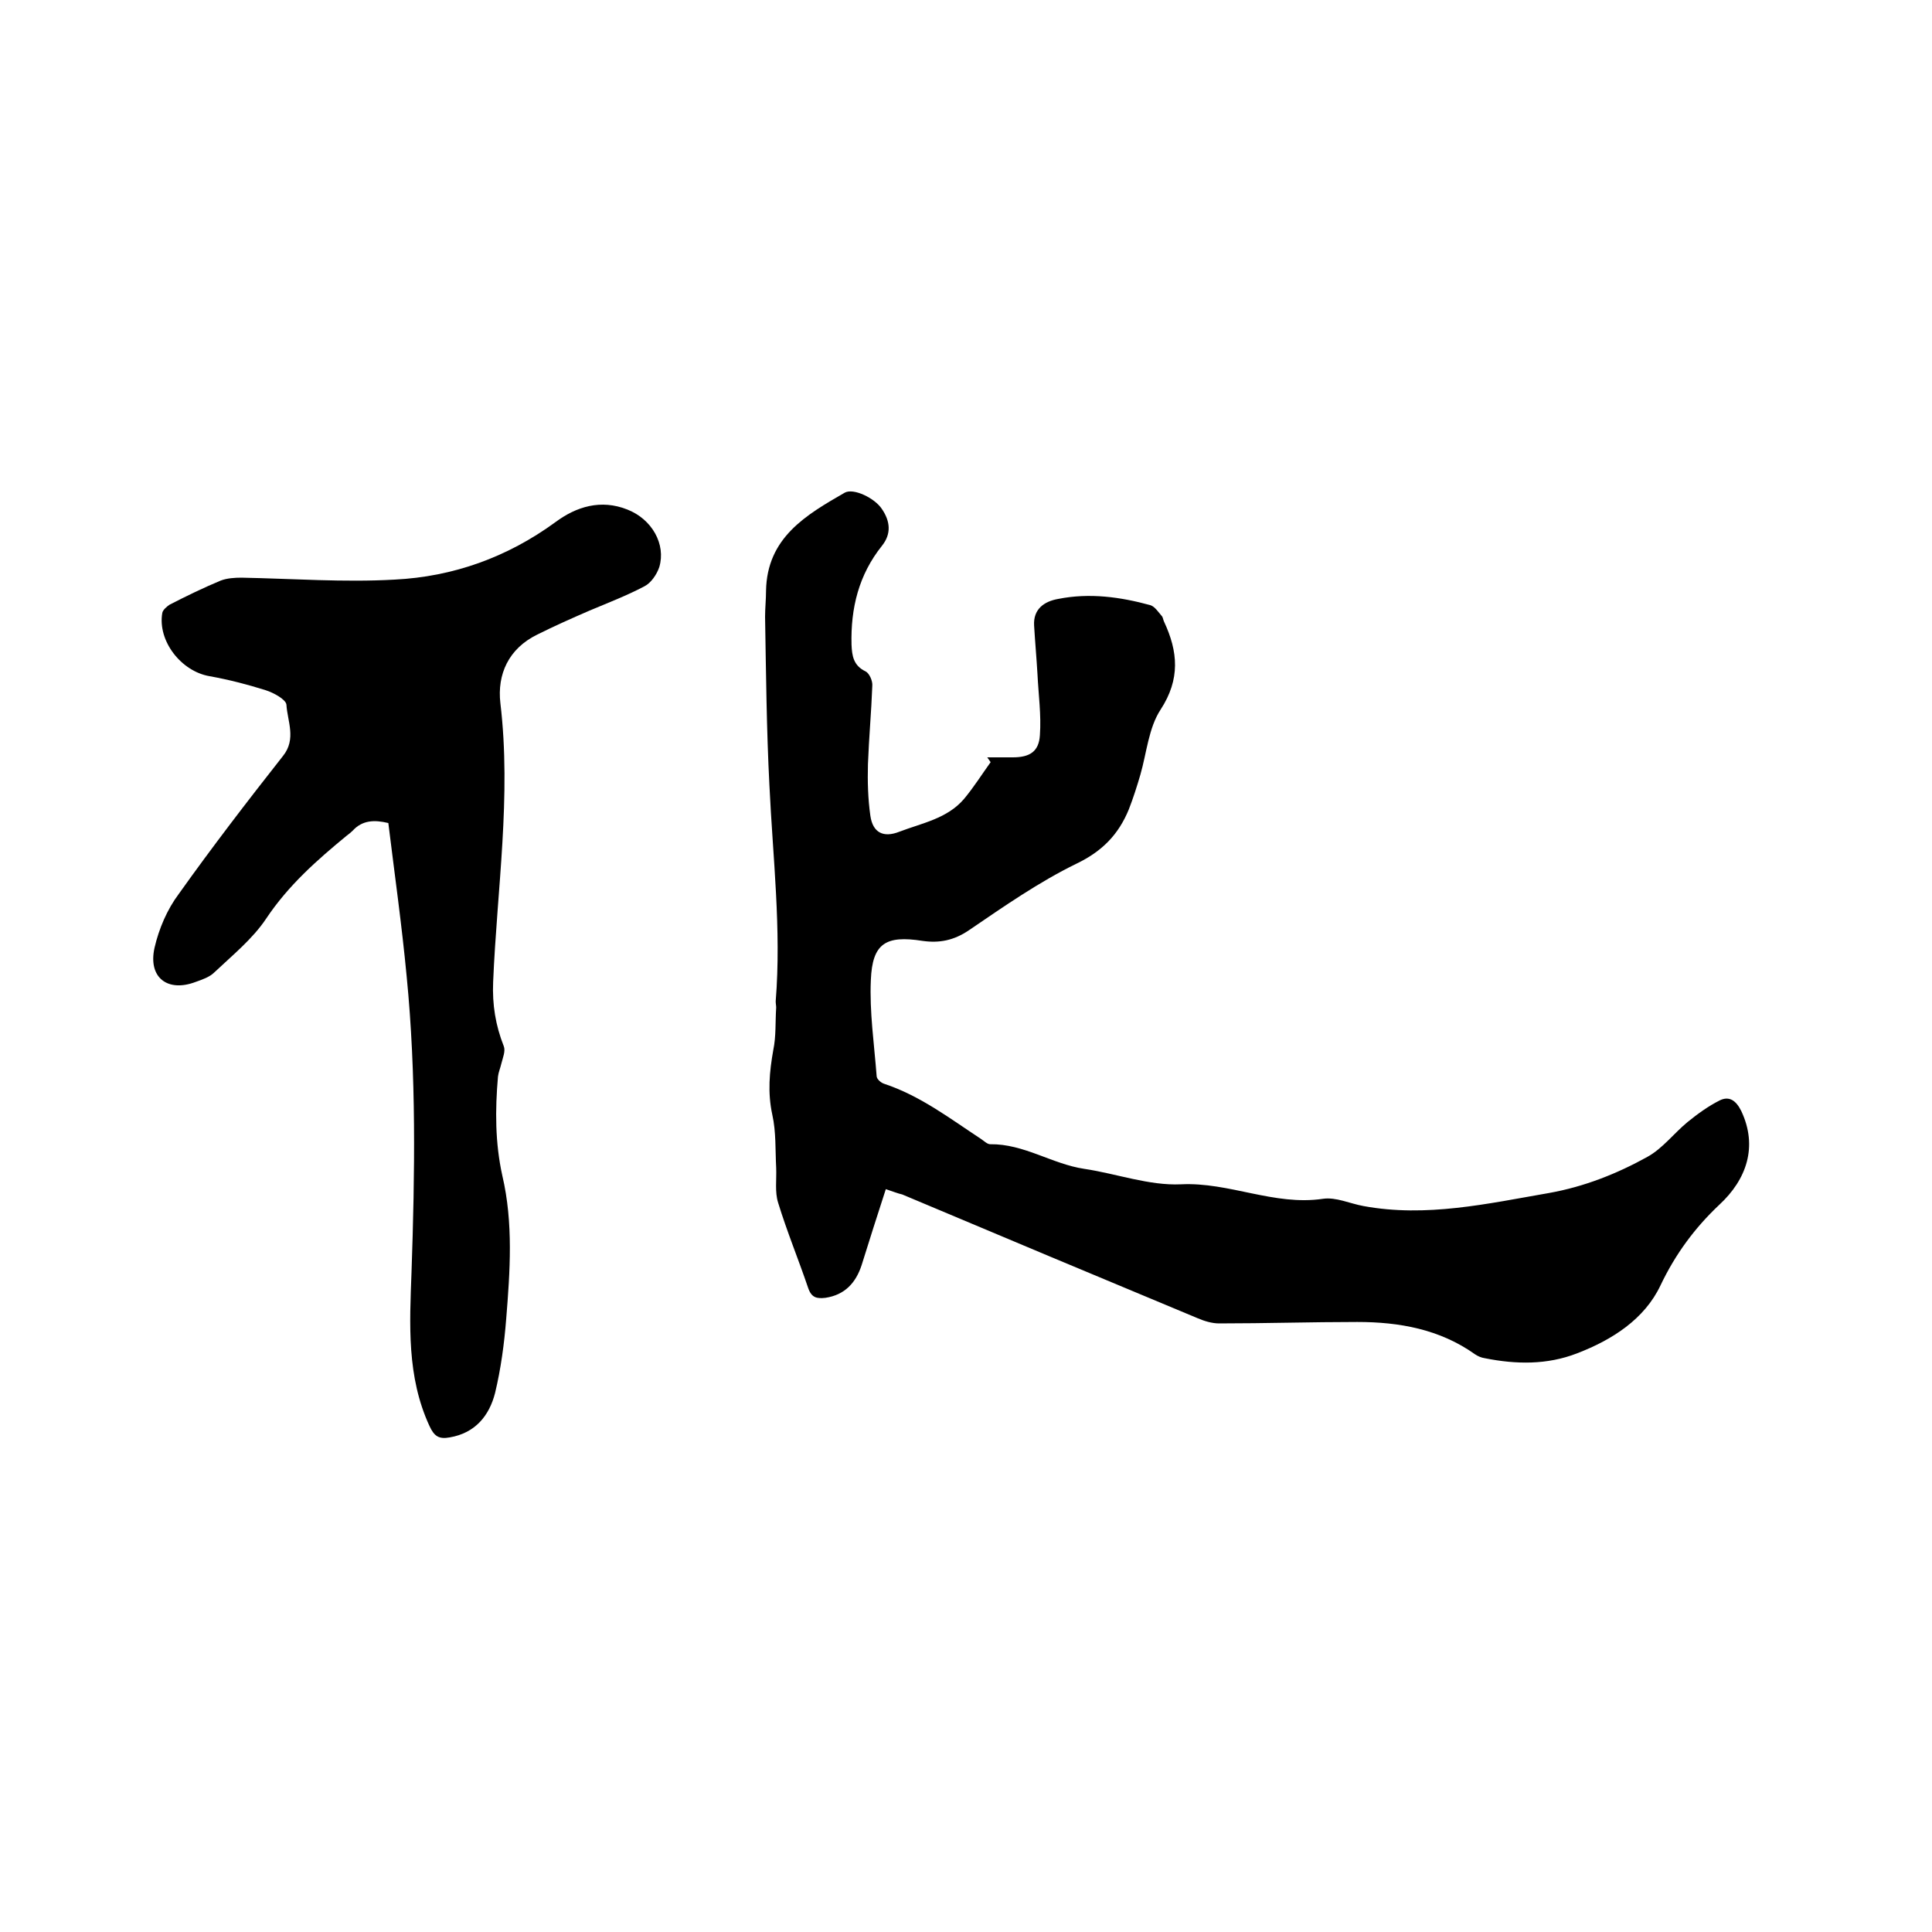
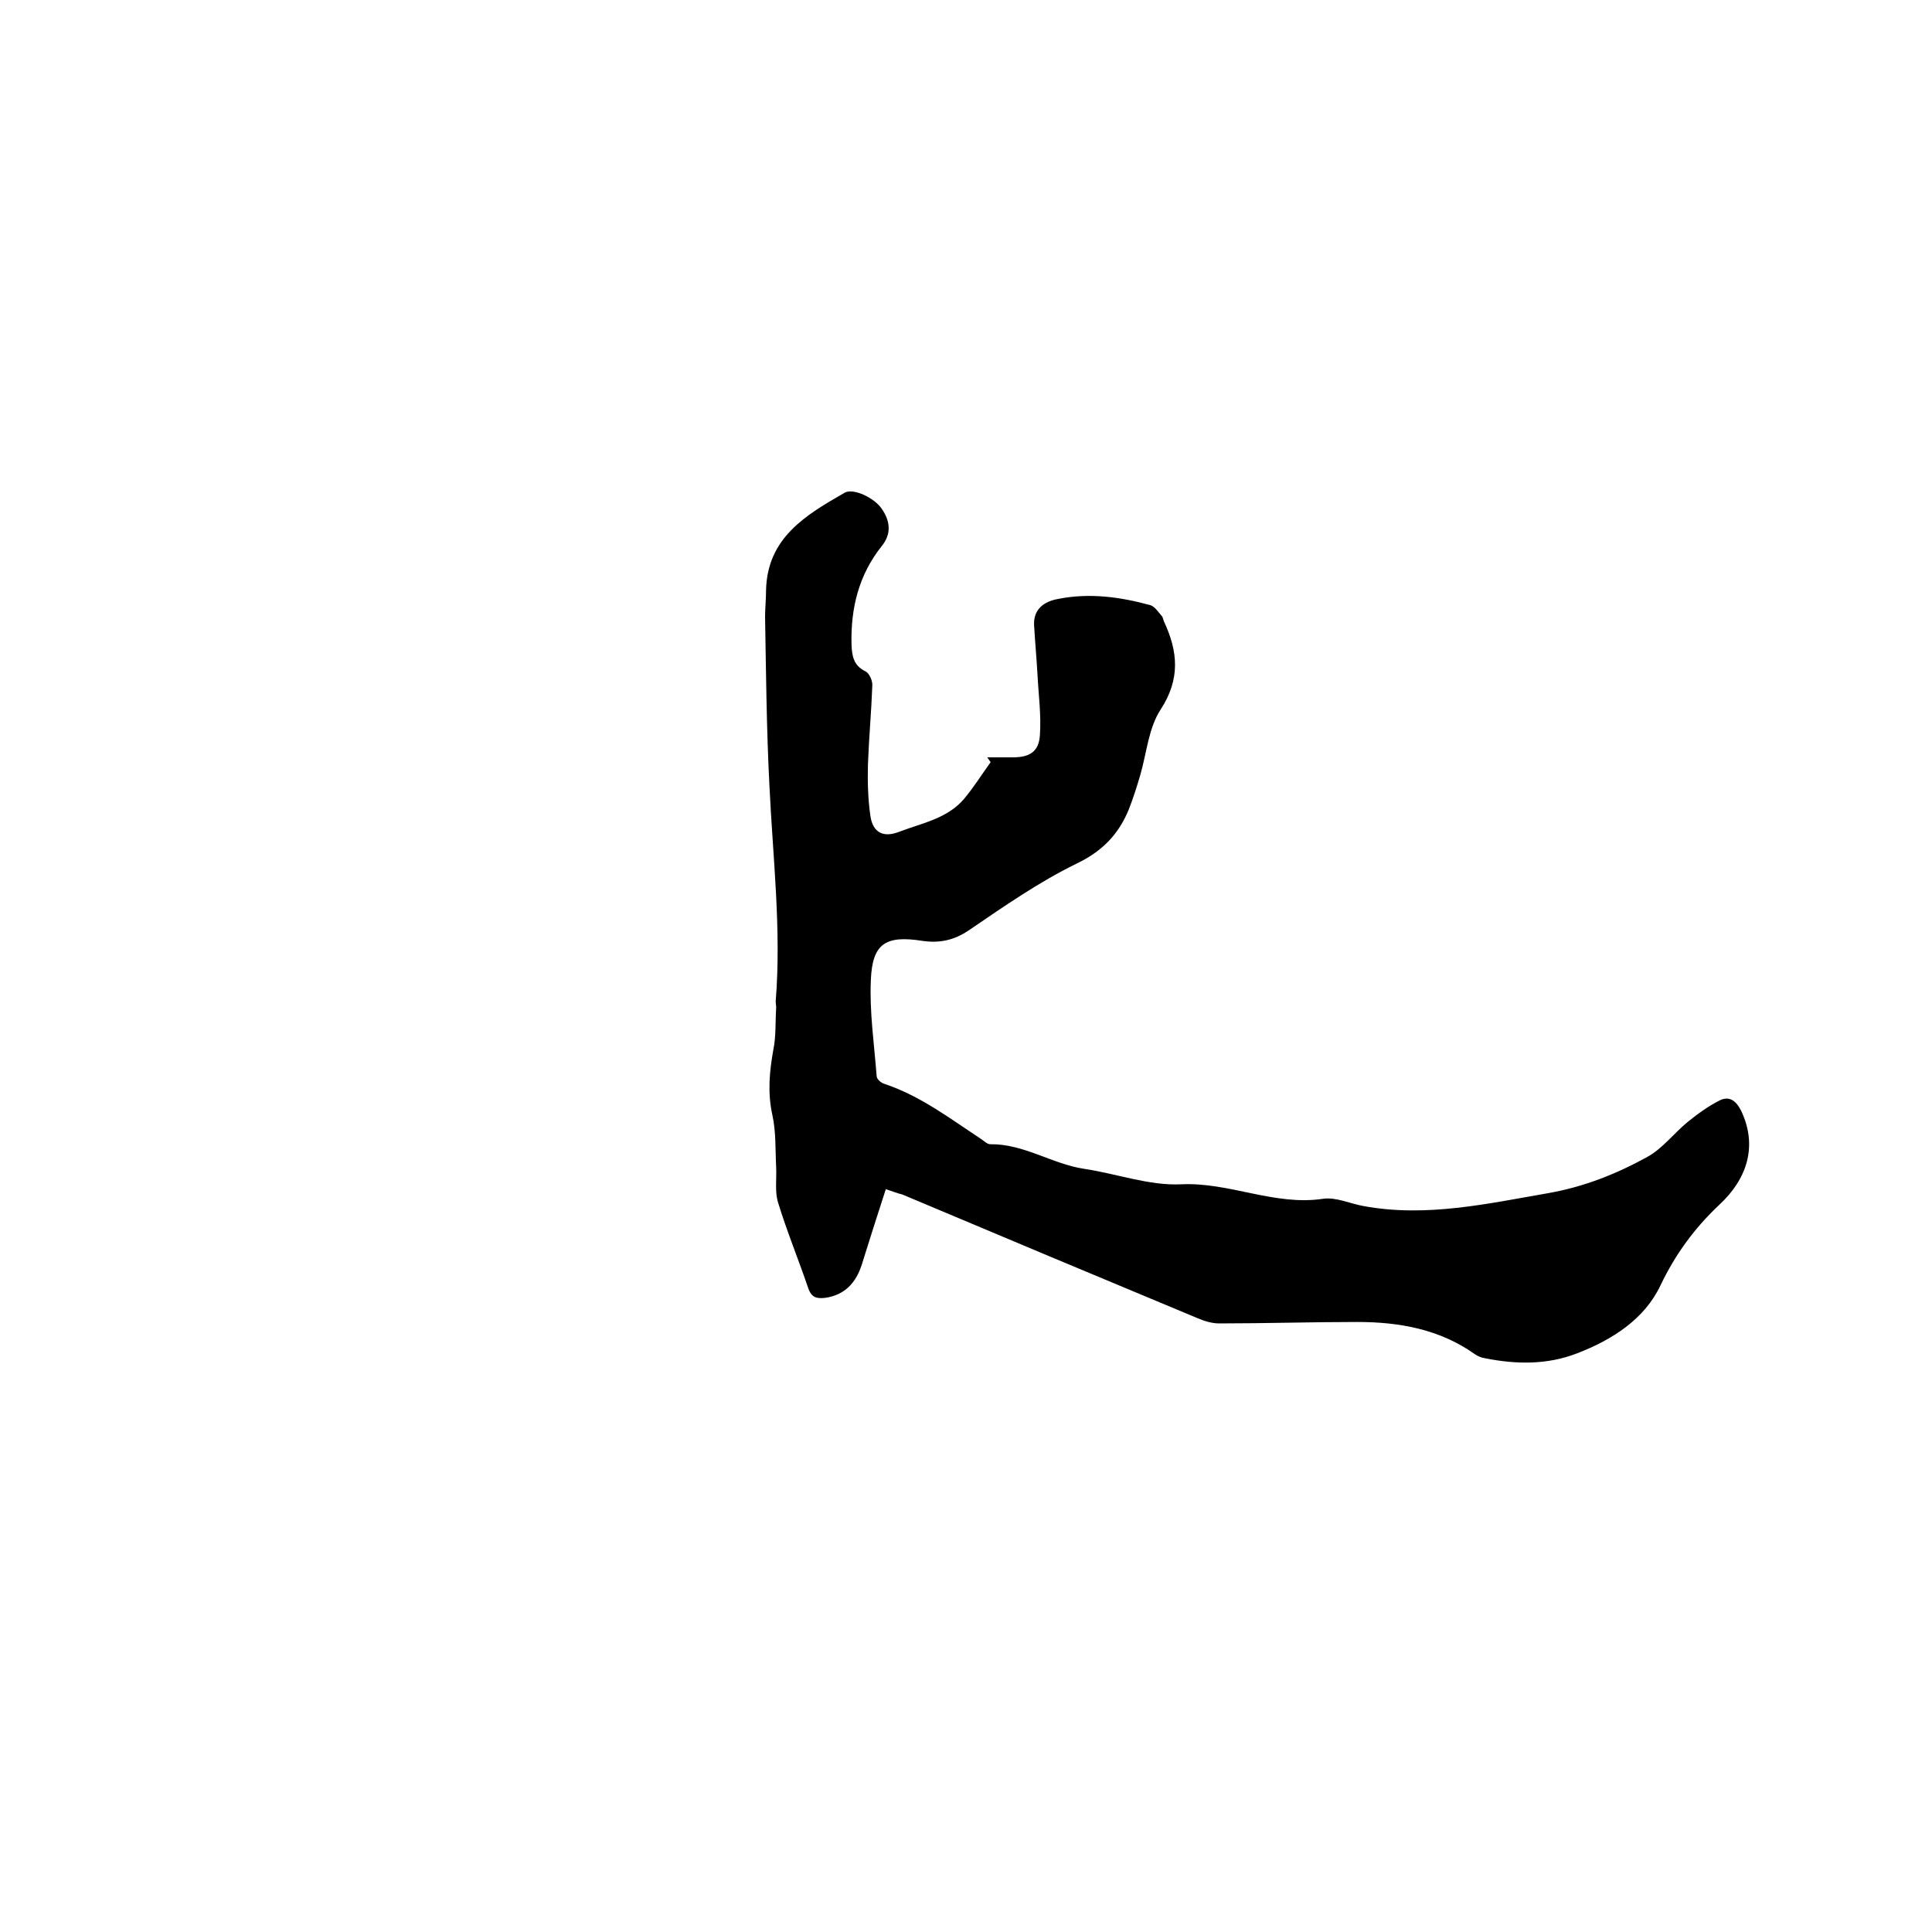
<svg xmlns="http://www.w3.org/2000/svg" enable-background="new 0 0 400 400" viewBox="0 0 400 400">
  <path d="m183.4 246.2c-1.8 5.5-3.4 10.6-5 15.7-1.2 3.7-3.5 6.2-7.5 6.8-1.8.2-2.9 0-3.6-2.1-2-5.9-4.4-11.7-6.2-17.6-.7-2.2-.3-4.8-.4-7.2-.2-3.7 0-7.4-.8-11-1-4.6-.6-8.9.2-13.4.6-2.9.4-5.8.6-8.8 0-.4-.1-.8-.1-1.3 1.2-14.9-.6-29.8-1.3-44.7-.6-11.6-.7-23.3-.9-34.9 0-1.8.2-3.6.2-5.4.2-11 8.3-15.7 16.3-20.3 1.8-1 6.2 1.1 7.7 3.4 1.7 2.5 2 5.1 0 7.6-4.8 6-6.5 12.9-6.3 20.5.1 2.3.4 4.3 2.9 5.5.8.4 1.5 2 1.4 3-.2 5.4-.7 10.8-.9 16.2-.1 3.6 0 7.2.5 10.7s2.7 4.6 6 3.3c4.7-1.8 9.9-2.7 13.4-6.8 2-2.4 3.7-5.1 5.5-7.6-.2-.3-.5-.7-.7-1h5.3c3.5 0 5.4-1.2 5.6-4.6.3-4.2-.3-8.4-.5-12.6-.2-3.4-.5-6.7-.7-10.1s2.1-5 5-5.5c6.5-1.3 12.9-.4 19.1 1.3.9.3 1.6 1.4 2.3 2.2.3.3.3.8.5 1.2 2.9 6.2 3.4 11.9-.7 18.2-2.5 3.8-2.9 9-4.2 13.5-.7 2.4-1.5 4.9-2.4 7.2-2.1 5.1-5.4 8.6-10.8 11.2-7.8 3.8-15.1 8.9-22.3 13.8-3.1 2.1-6.1 2.7-9.6 2.2-7.6-1.2-10.4.5-10.7 8.1-.3 6.6.7 13.3 1.2 19.9 0 .6.9 1.4 1.6 1.6 7.5 2.5 13.6 7.2 20 11.4.6.4 1.3 1.1 1.9 1.1 7-.1 12.8 4.1 19.5 5.1s13.4 3.5 20 3.2c10-.5 19.3 4.5 29.4 3 2.7-.4 5.6 1 8.4 1.5 13 2.4 25.7-.5 38.4-2.7 7.3-1.3 14.1-4 20.4-7.5 3.1-1.7 5.5-4.9 8.3-7.2 2.1-1.7 4.3-3.3 6.7-4.5 1.9-.9 3.3 0 4.4 2.2 3.5 7.4 1.1 14.2-4.5 19.4-5.1 4.8-9.1 10.2-12.2 16.7-3.3 7-10 11.3-17.3 14.1-6.2 2.4-12.6 2.3-19.1 1-.7-.1-1.4-.4-2-.8-7.3-5.2-15.7-6.7-24.4-6.7-9.5 0-19 .3-28.6.3-1.5 0-3.1-.5-4.5-1.1-20.4-8.5-40.7-17-61.1-25.6-.9-.2-1.9-.6-3.4-1.1z" />
-   <path d="m80.4 170.4c-2.9-.7-5.4-.6-7.4 1.6-.4.4-.8.7-1.2 1-6.2 5.1-12.1 10.3-16.7 17.2-2.8 4.2-7 7.6-10.7 11.1-1 1-2.5 1.5-3.9 2-5.8 2.2-9.9-.9-8.5-7.1.9-3.9 2.6-7.9 5-11.1 6.9-9.7 14.2-19.2 21.6-28.6 2.8-3.5.9-7.2.7-10.6-.1-1.1-2.7-2.5-4.3-3-3.8-1.2-7.7-2.2-11.6-2.9-5.9-1-10.8-7.3-9.8-13.1.1-.6.9-1.3 1.5-1.7 3.5-1.8 7-3.5 10.6-5 1.3-.5 2.9-.6 4.3-.6 10.6.2 21.2 1 31.7.4 12.1-.6 23.3-4.6 33.3-11.9 4.3-3.2 9.4-4.8 14.9-2.6 5.1 2 8 7.2 6.6 11.9-.5 1.5-1.7 3.3-3.1 4-3.6 1.9-7.5 3.4-11.3 5-3.7 1.6-7.3 3.2-10.9 5-5.9 2.9-8.3 8.2-7.6 14.2 2.3 19.3-.7 38.5-1.5 57.7-.2 4.7.5 9 2.2 13.3.4 1-.2 2.4-.5 3.6-.2.9-.6 1.8-.7 2.7-.6 6.9-.6 13.7.9 20.5 2.3 9.8 1.6 19.8.8 29.7-.4 5.1-1.1 10.3-2.3 15.3-1.2 4.7-4.1 8.3-9.4 9.2-2.2.4-3.2-.2-4.2-2.4-4.7-10.2-4.1-21-3.7-31.8.7-20.4 1-40.9-1-61.2-1-10.6-2.5-21.2-3.8-31.8z" />
</svg>